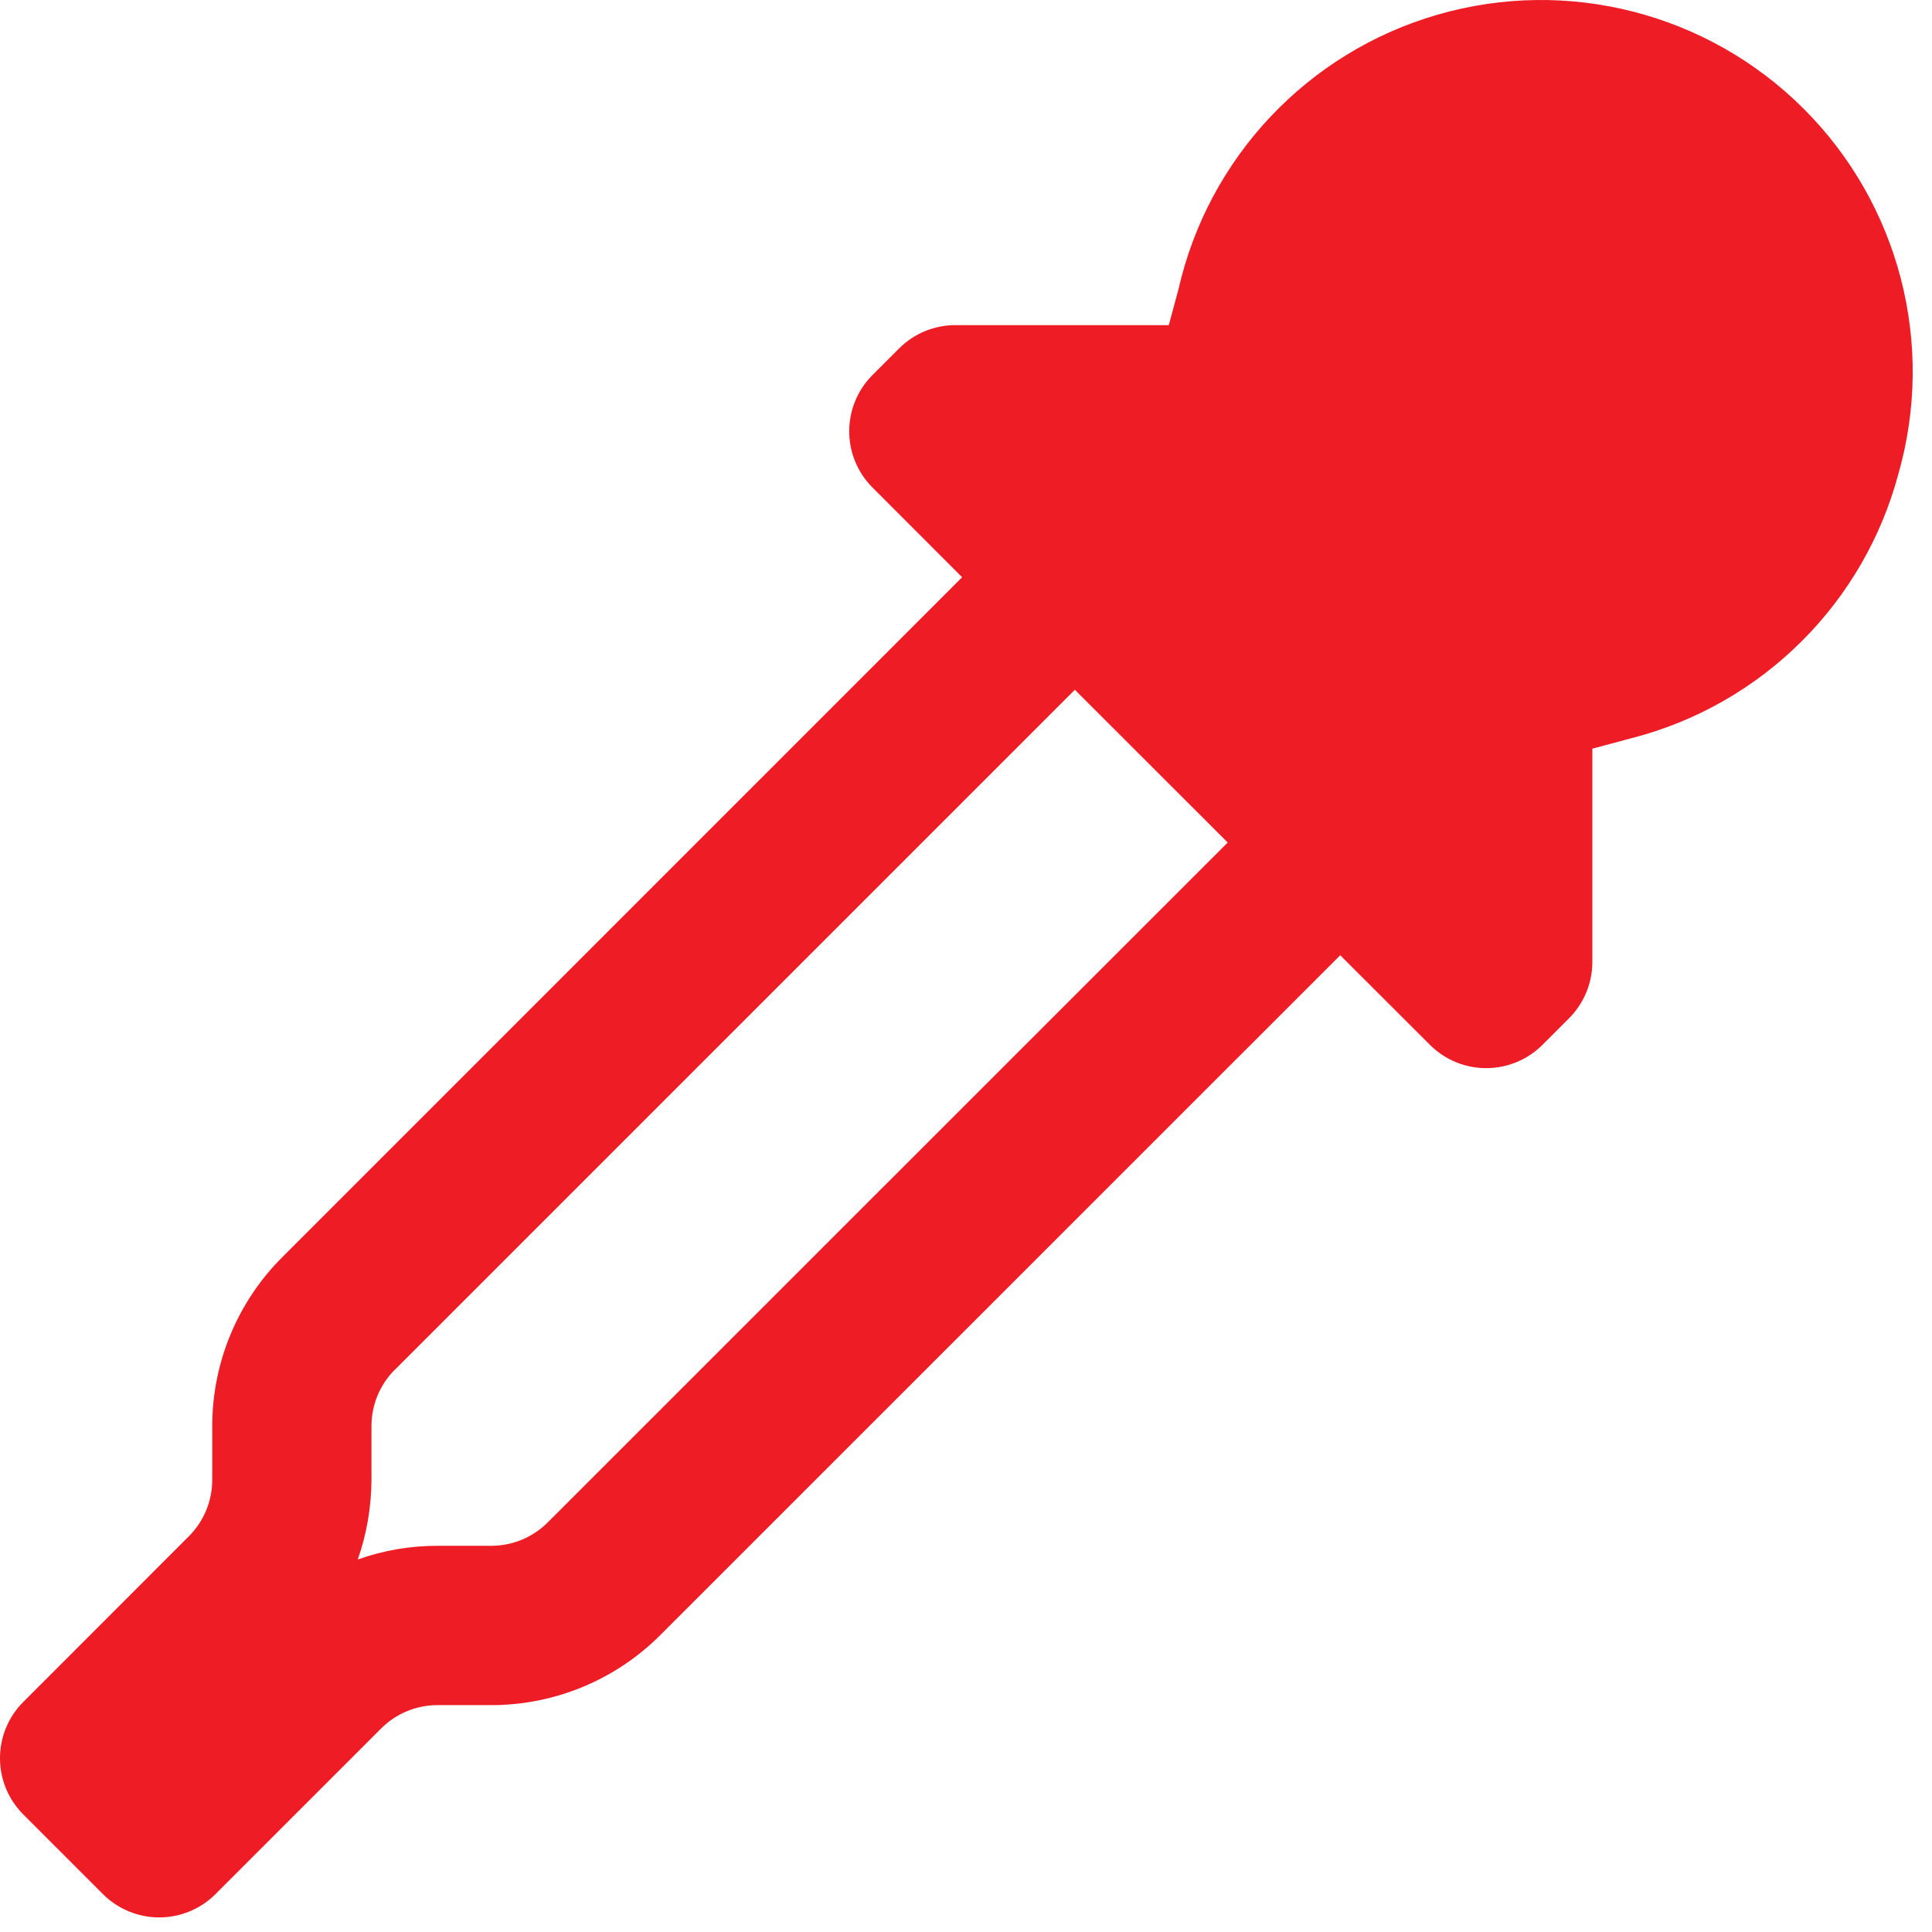
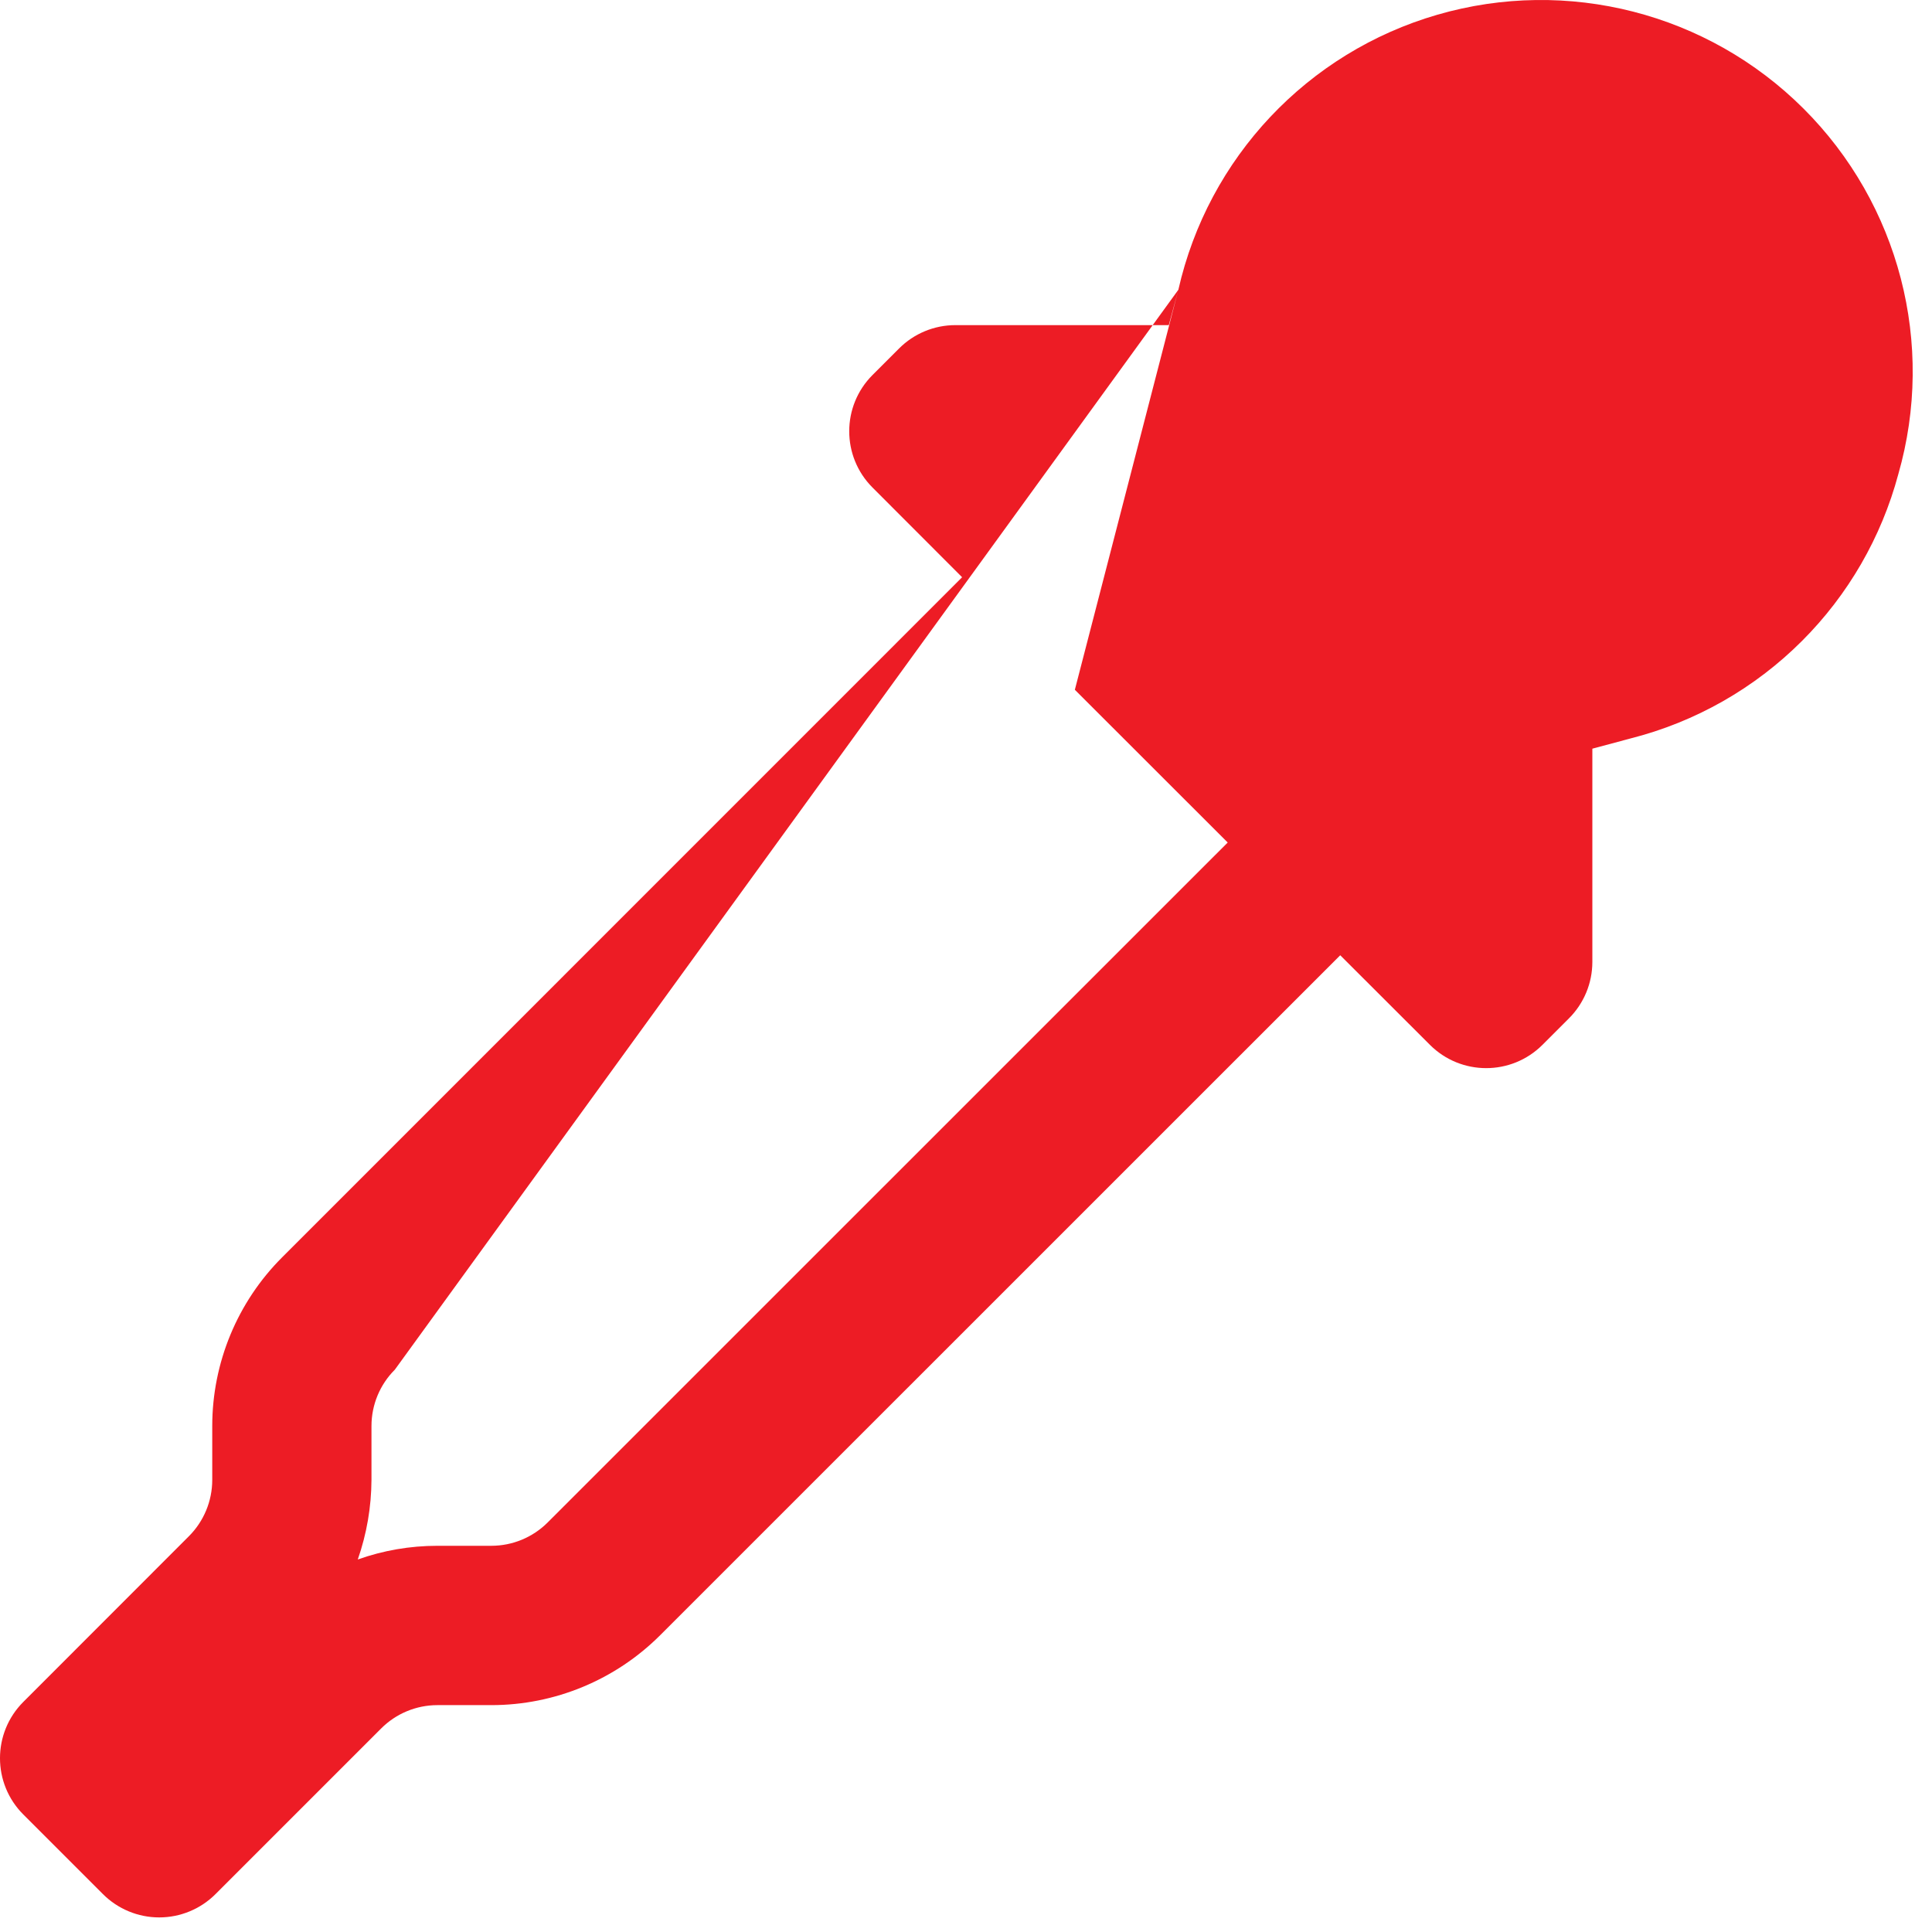
<svg xmlns="http://www.w3.org/2000/svg" width="91px" height="91px" viewBox="0 0 91 91" version="1.1">
  <title>HeroiconsEyeDropper20Solid</title>
  <g id="Page-1" stroke="none" stroke-width="1" fill="none" fill-rule="evenodd">
    <g id="HeroiconsEyeDropper20Solid" fill="#ED1C25">
-       <path d="M55.502,13.649 C56.908,7.431 61.582,2.469 67.704,0.693 C73.827,-1.082 80.43,0.61 84.944,5.111 C89.458,9.612 91.17,16.211 89.412,22.339 C88.616,25.308 87.052,28.016 84.877,30.189 C82.645,32.422 79.852,34.009 76.792,34.784 L75.002,35.264 L75.002,45.314 C75.001,46.308 74.605,47.261 73.902,47.964 L72.652,49.214 C71.188,50.676 68.816,50.676 67.352,49.214 L63.127,44.994 L31.102,77.014 C28.993,79.125 26.131,80.313 23.147,80.314 L20.602,80.314 C19.607,80.315 18.654,80.71 17.952,81.414 L10.152,89.214 C9.448,89.918 8.494,90.313 7.499,90.313 C6.504,90.313 5.55,89.918 4.847,89.214 L1.097,85.464 C-0.366,84 -0.366,81.628 1.097,80.164 L8.897,72.359 C9.6,71.656 9.996,70.703 9.997,69.709 L9.997,67.169 C9.997,64.189 11.182,61.324 13.292,59.219 L45.317,27.189 L41.097,22.964 C39.634,21.5 39.634,19.128 41.097,17.664 L42.347,16.414 C43.051,15.709 44.006,15.313 45.002,15.314 L55.052,15.314 L55.502,13.649 Z M18.602,64.514 L50.627,32.489 L57.827,39.684 L25.797,71.709 C25.094,72.412 24.141,72.808 23.147,72.809 L20.602,72.809 C19.312,72.809 18.047,73.029 16.852,73.454 C17.273,72.248 17.491,70.981 17.497,69.704 L17.497,67.164 C17.498,66.17 17.893,65.216 18.597,64.514" id="Shape" />
+       <path d="M55.502,13.649 C56.908,7.431 61.582,2.469 67.704,0.693 C73.827,-1.082 80.43,0.61 84.944,5.111 C89.458,9.612 91.17,16.211 89.412,22.339 C88.616,25.308 87.052,28.016 84.877,30.189 C82.645,32.422 79.852,34.009 76.792,34.784 L75.002,35.264 L75.002,45.314 C75.001,46.308 74.605,47.261 73.902,47.964 L72.652,49.214 C71.188,50.676 68.816,50.676 67.352,49.214 L63.127,44.994 L31.102,77.014 C28.993,79.125 26.131,80.313 23.147,80.314 L20.602,80.314 C19.607,80.315 18.654,80.71 17.952,81.414 L10.152,89.214 C9.448,89.918 8.494,90.313 7.499,90.313 C6.504,90.313 5.55,89.918 4.847,89.214 L1.097,85.464 C-0.366,84 -0.366,81.628 1.097,80.164 L8.897,72.359 C9.6,71.656 9.996,70.703 9.997,69.709 L9.997,67.169 C9.997,64.189 11.182,61.324 13.292,59.219 L45.317,27.189 L41.097,22.964 C39.634,21.5 39.634,19.128 41.097,17.664 L42.347,16.414 C43.051,15.709 44.006,15.313 45.002,15.314 L55.052,15.314 L55.502,13.649 Z L50.627,32.489 L57.827,39.684 L25.797,71.709 C25.094,72.412 24.141,72.808 23.147,72.809 L20.602,72.809 C19.312,72.809 18.047,73.029 16.852,73.454 C17.273,72.248 17.491,70.981 17.497,69.704 L17.497,67.164 C17.498,66.17 17.893,65.216 18.597,64.514" id="Shape" />
    </g>
  </g>
</svg>